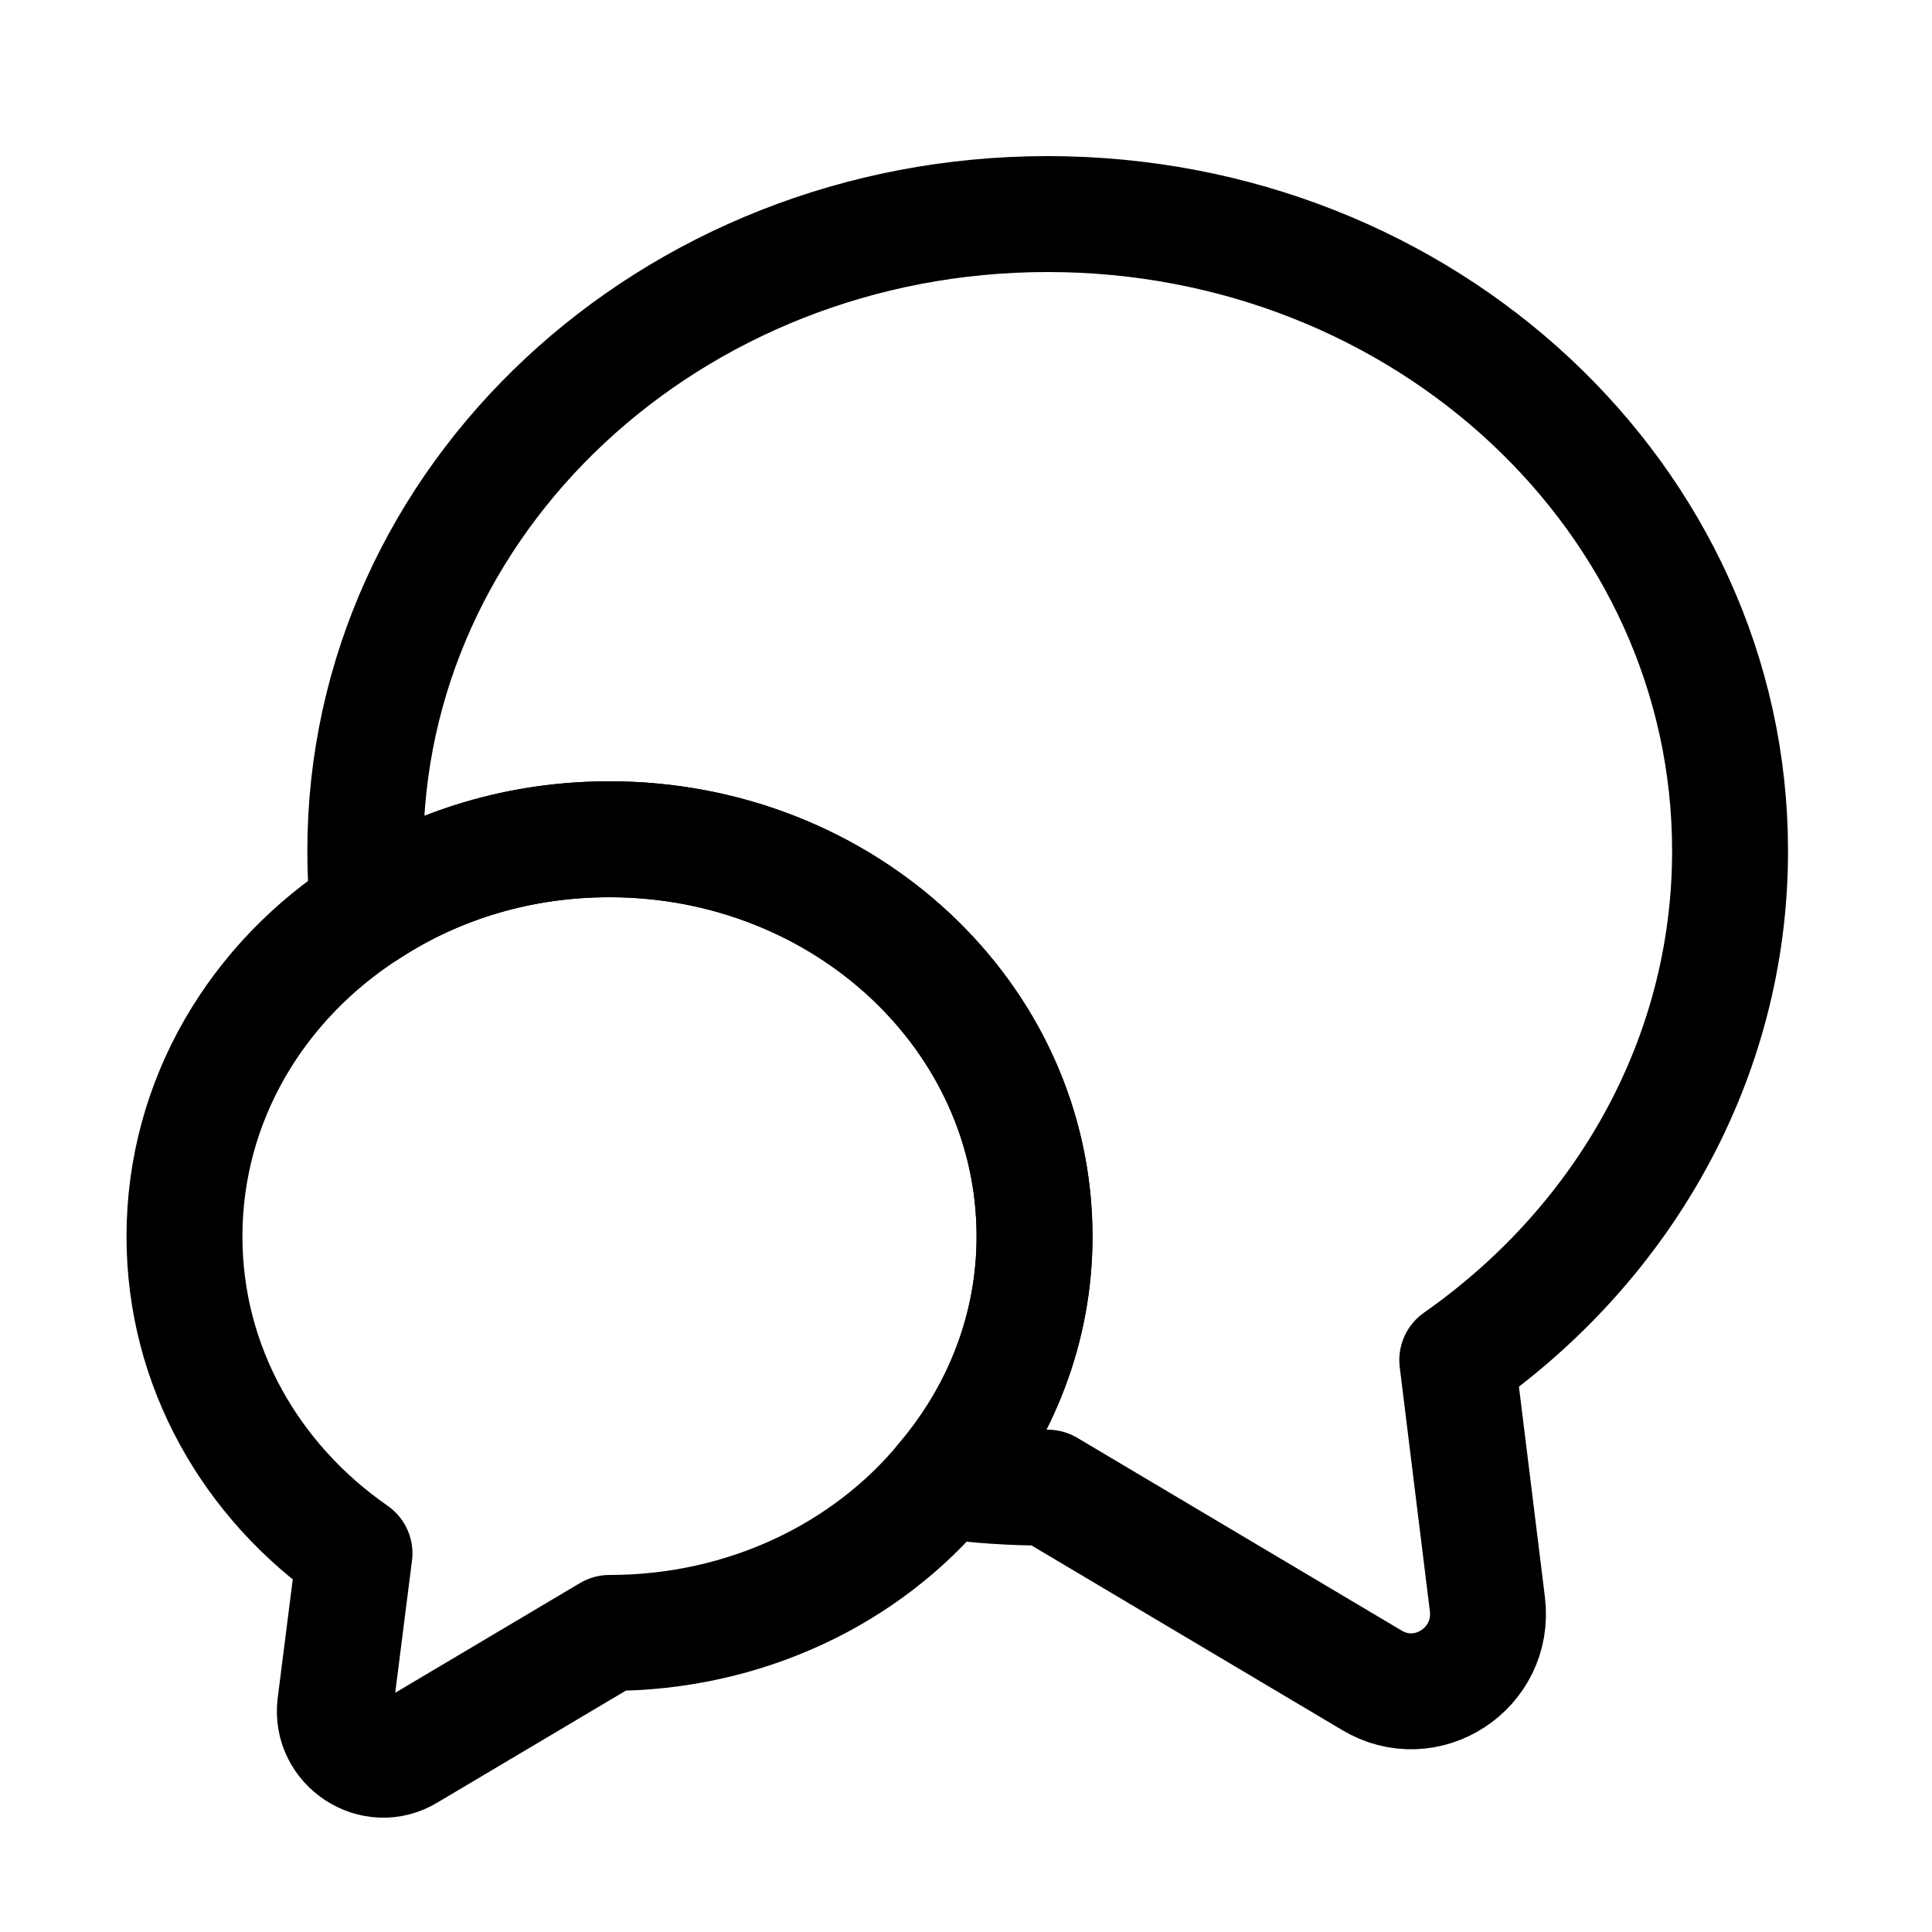
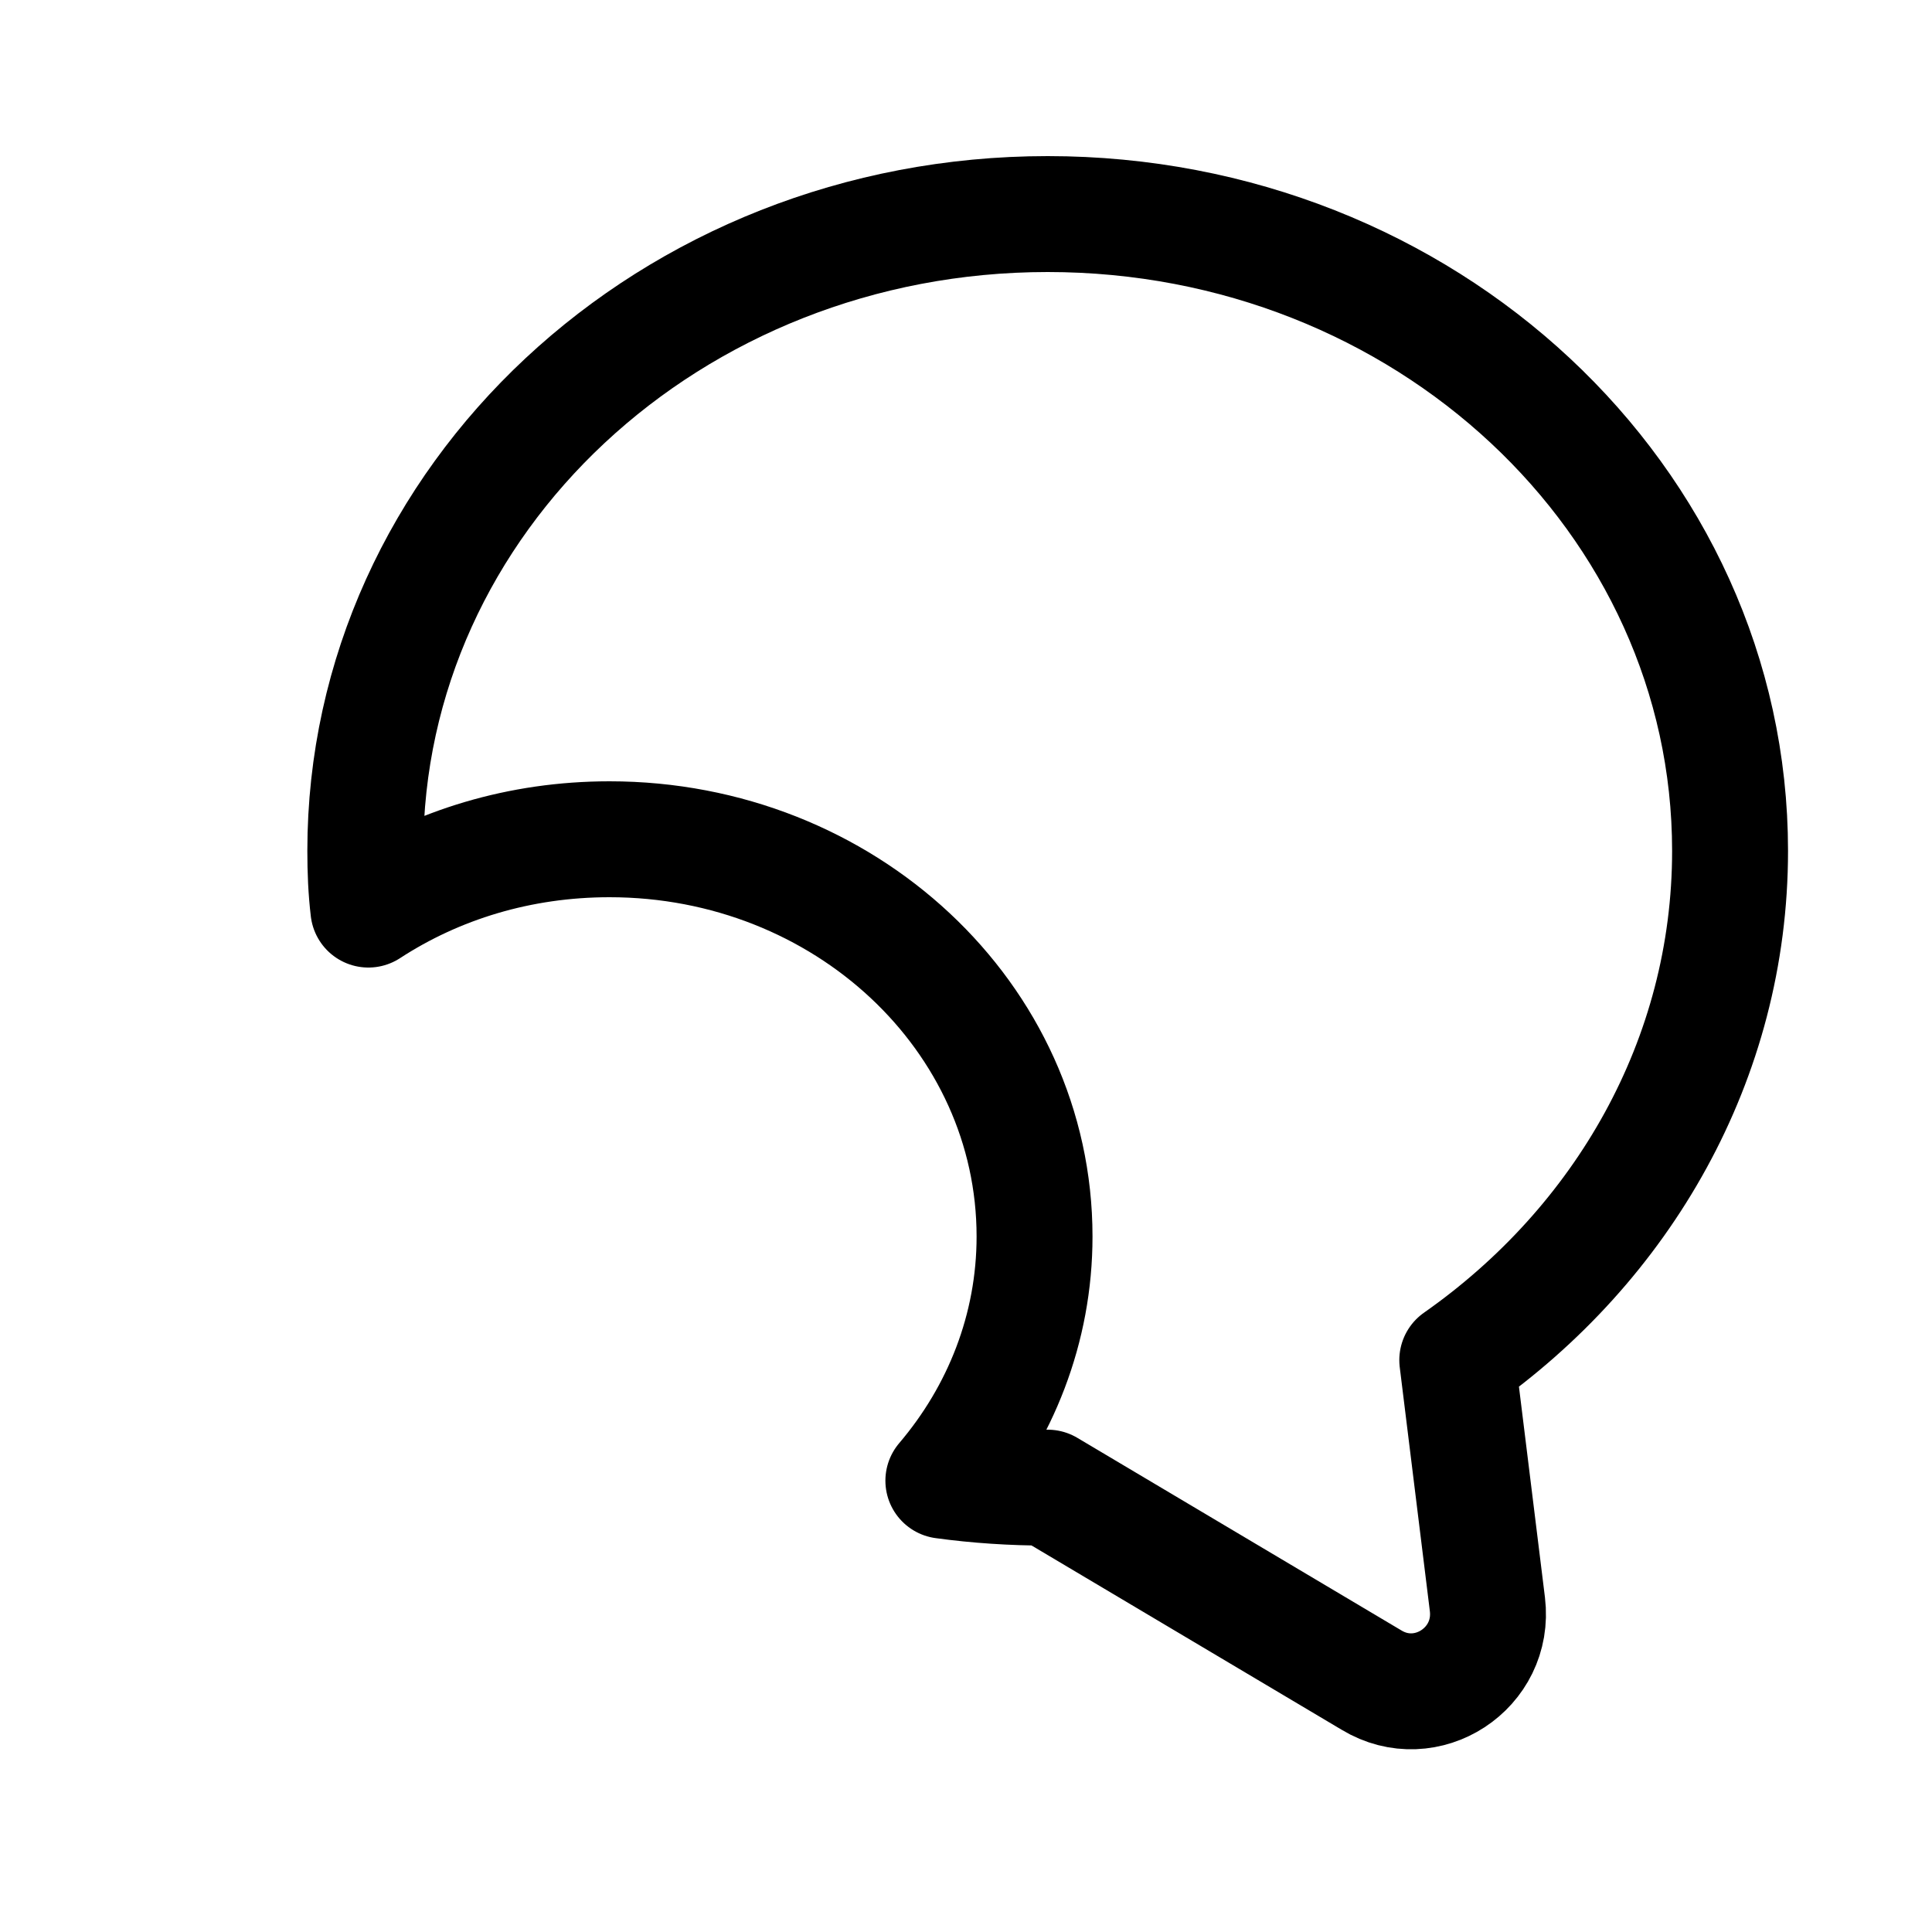
<svg xmlns="http://www.w3.org/2000/svg" width="25" height="25" viewBox="0 0 25 25" fill="none">
  <path d="M18.857 17.6L19.247 20.76C19.347 21.59 18.457 22.17 17.747 21.74L13.557 19.25C13.097 19.25 12.647 19.22 12.207 19.16C12.947 18.29 13.387 17.19 13.387 16C13.387 13.16 10.927 10.86 7.887 10.86C6.727 10.86 5.657 11.19 4.767 11.77C4.737 11.52 4.727 11.27 4.727 11.01C4.727 6.46 8.677 2.77 13.557 2.77C18.437 2.77 22.387 6.46 22.387 11.01C22.387 13.71 20.997 16.1 18.857 17.6Z" stroke="currentColor" stroke-width="1.5" stroke-linecap="round" stroke-linejoin="round" />
-   <path d="M13.387 16C13.387 17.19 12.947 18.29 12.207 19.16C11.217 20.36 9.647 21.13 7.887 21.13L5.277 22.68C4.837 22.95 4.277 22.58 4.337 22.07L4.587 20.1C3.247 19.17 2.387 17.68 2.387 16C2.387 14.24 3.327 12.69 4.767 11.77C5.657 11.19 6.727 10.86 7.887 10.86C10.927 10.86 13.387 13.16 13.387 16Z" stroke="currentColor" stroke-width="1.5" stroke-linecap="round" stroke-linejoin="round" />
</svg>